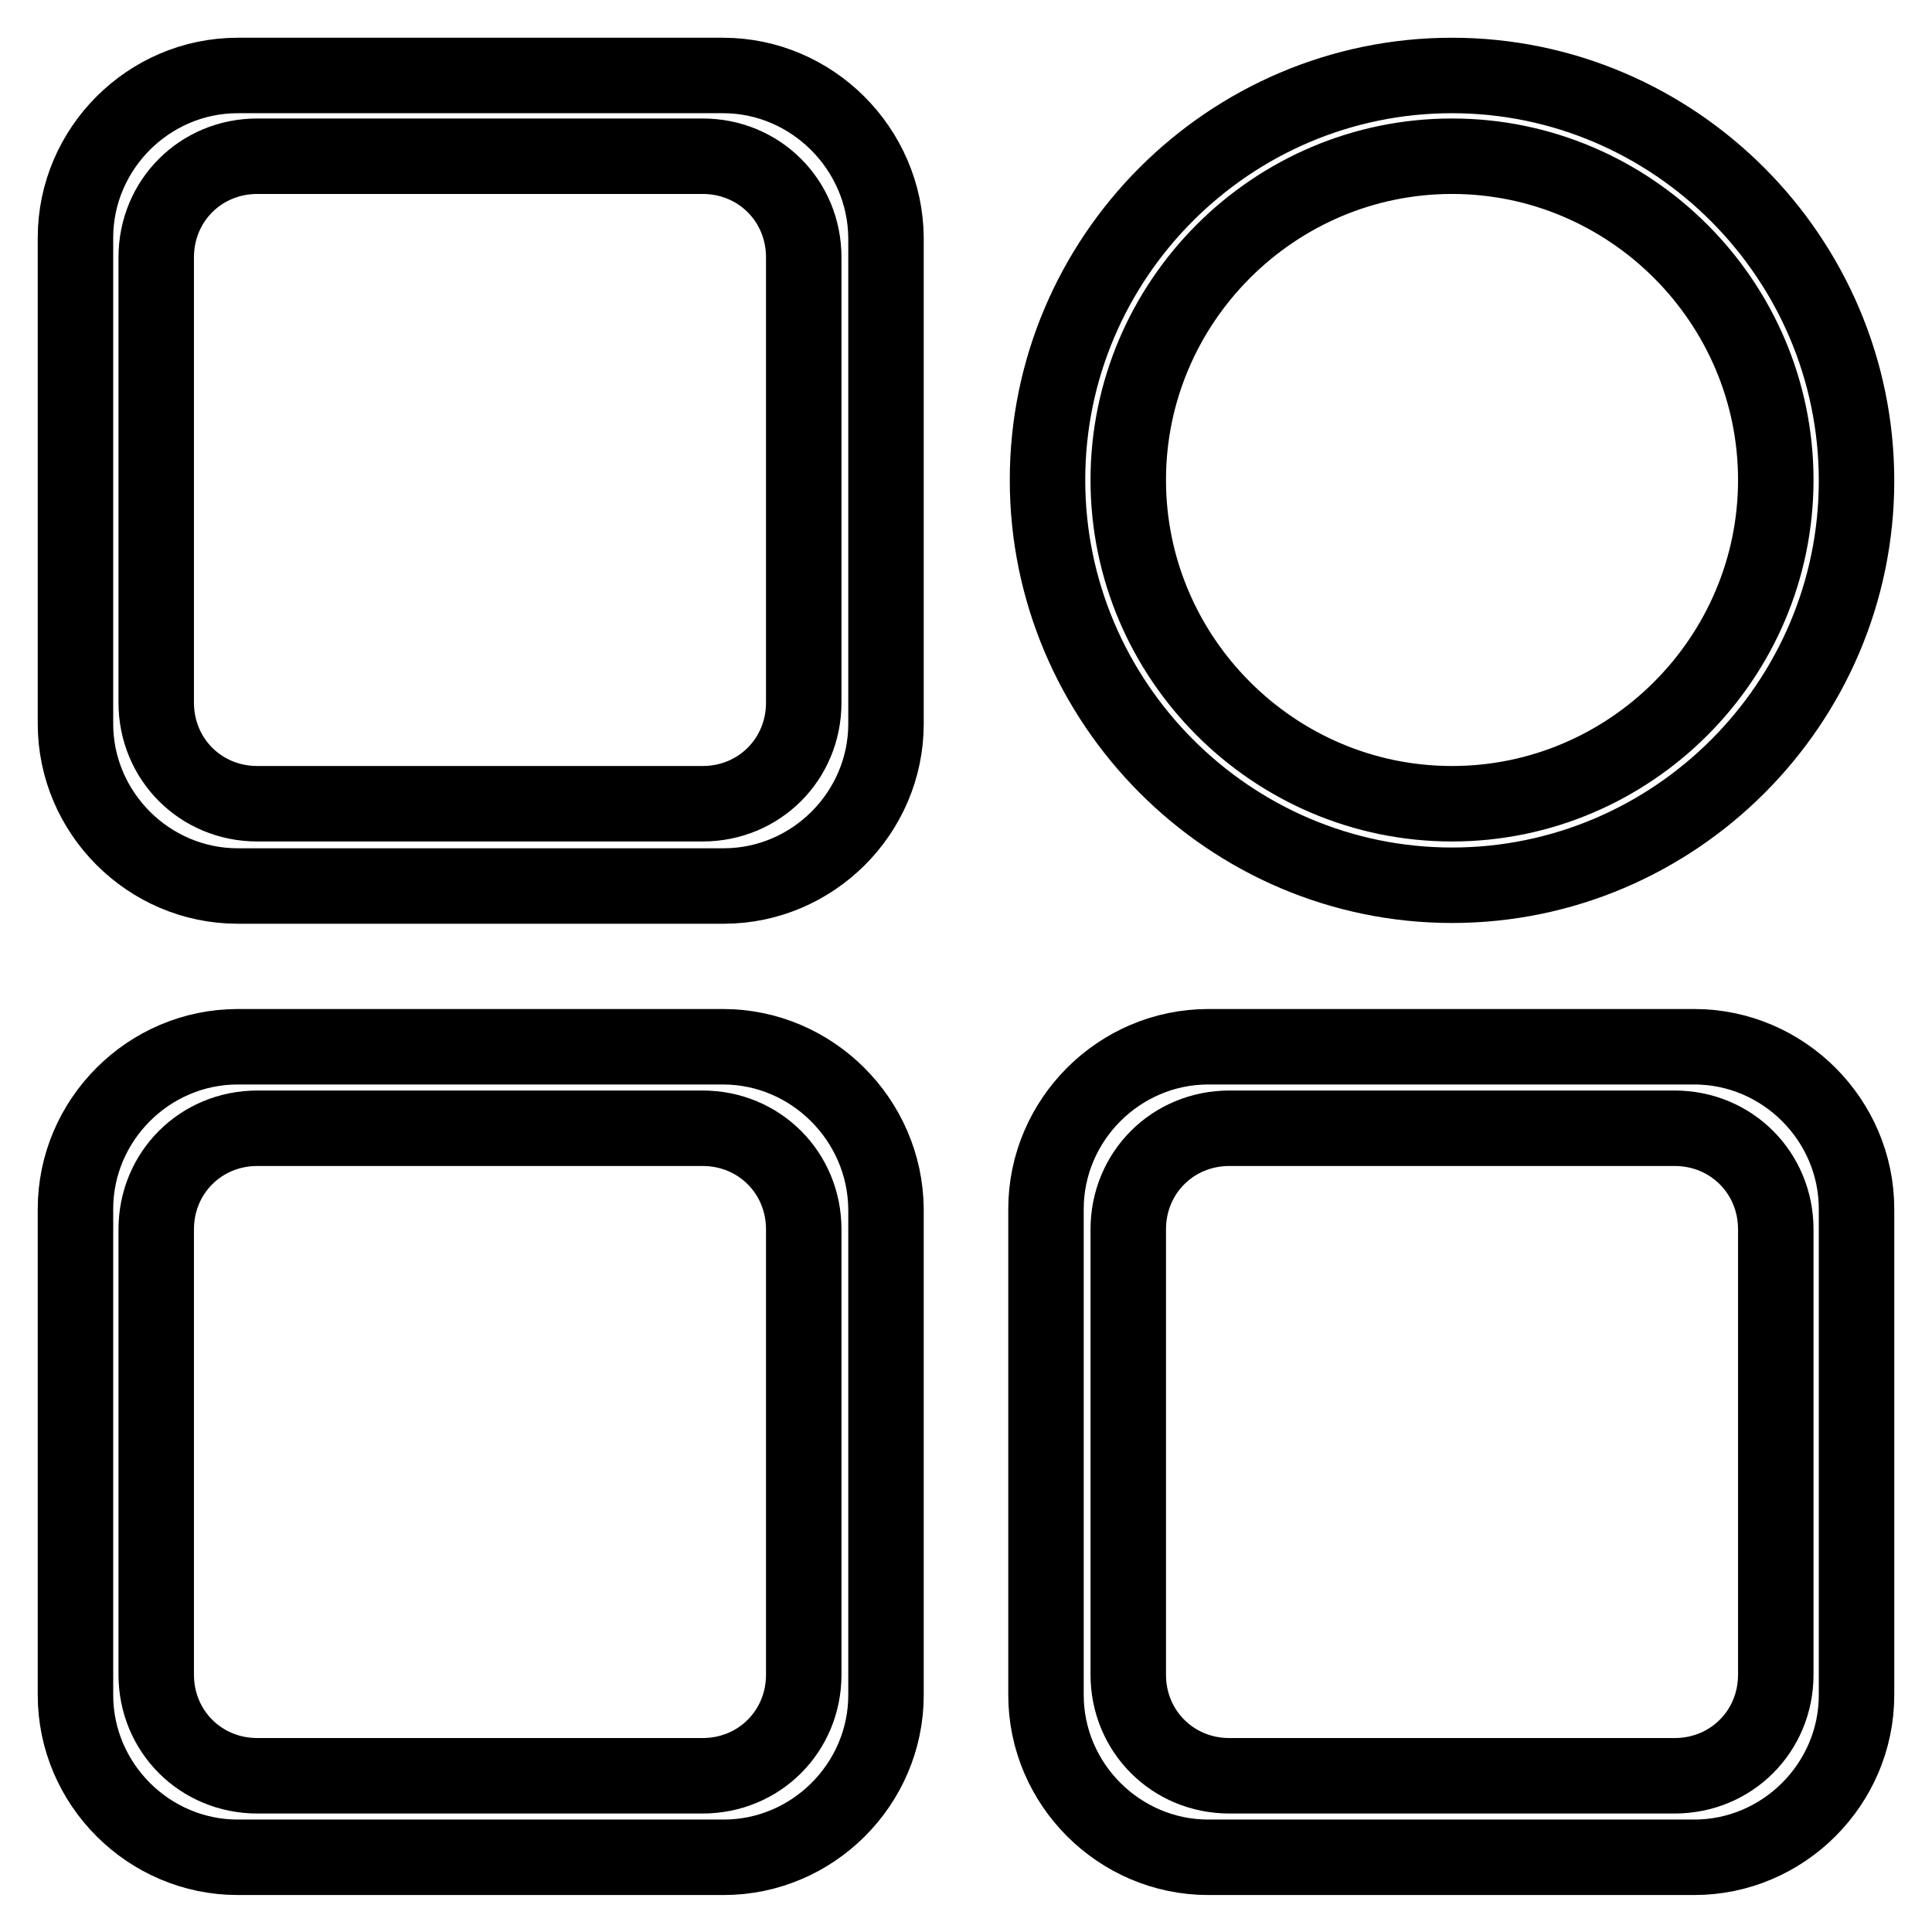
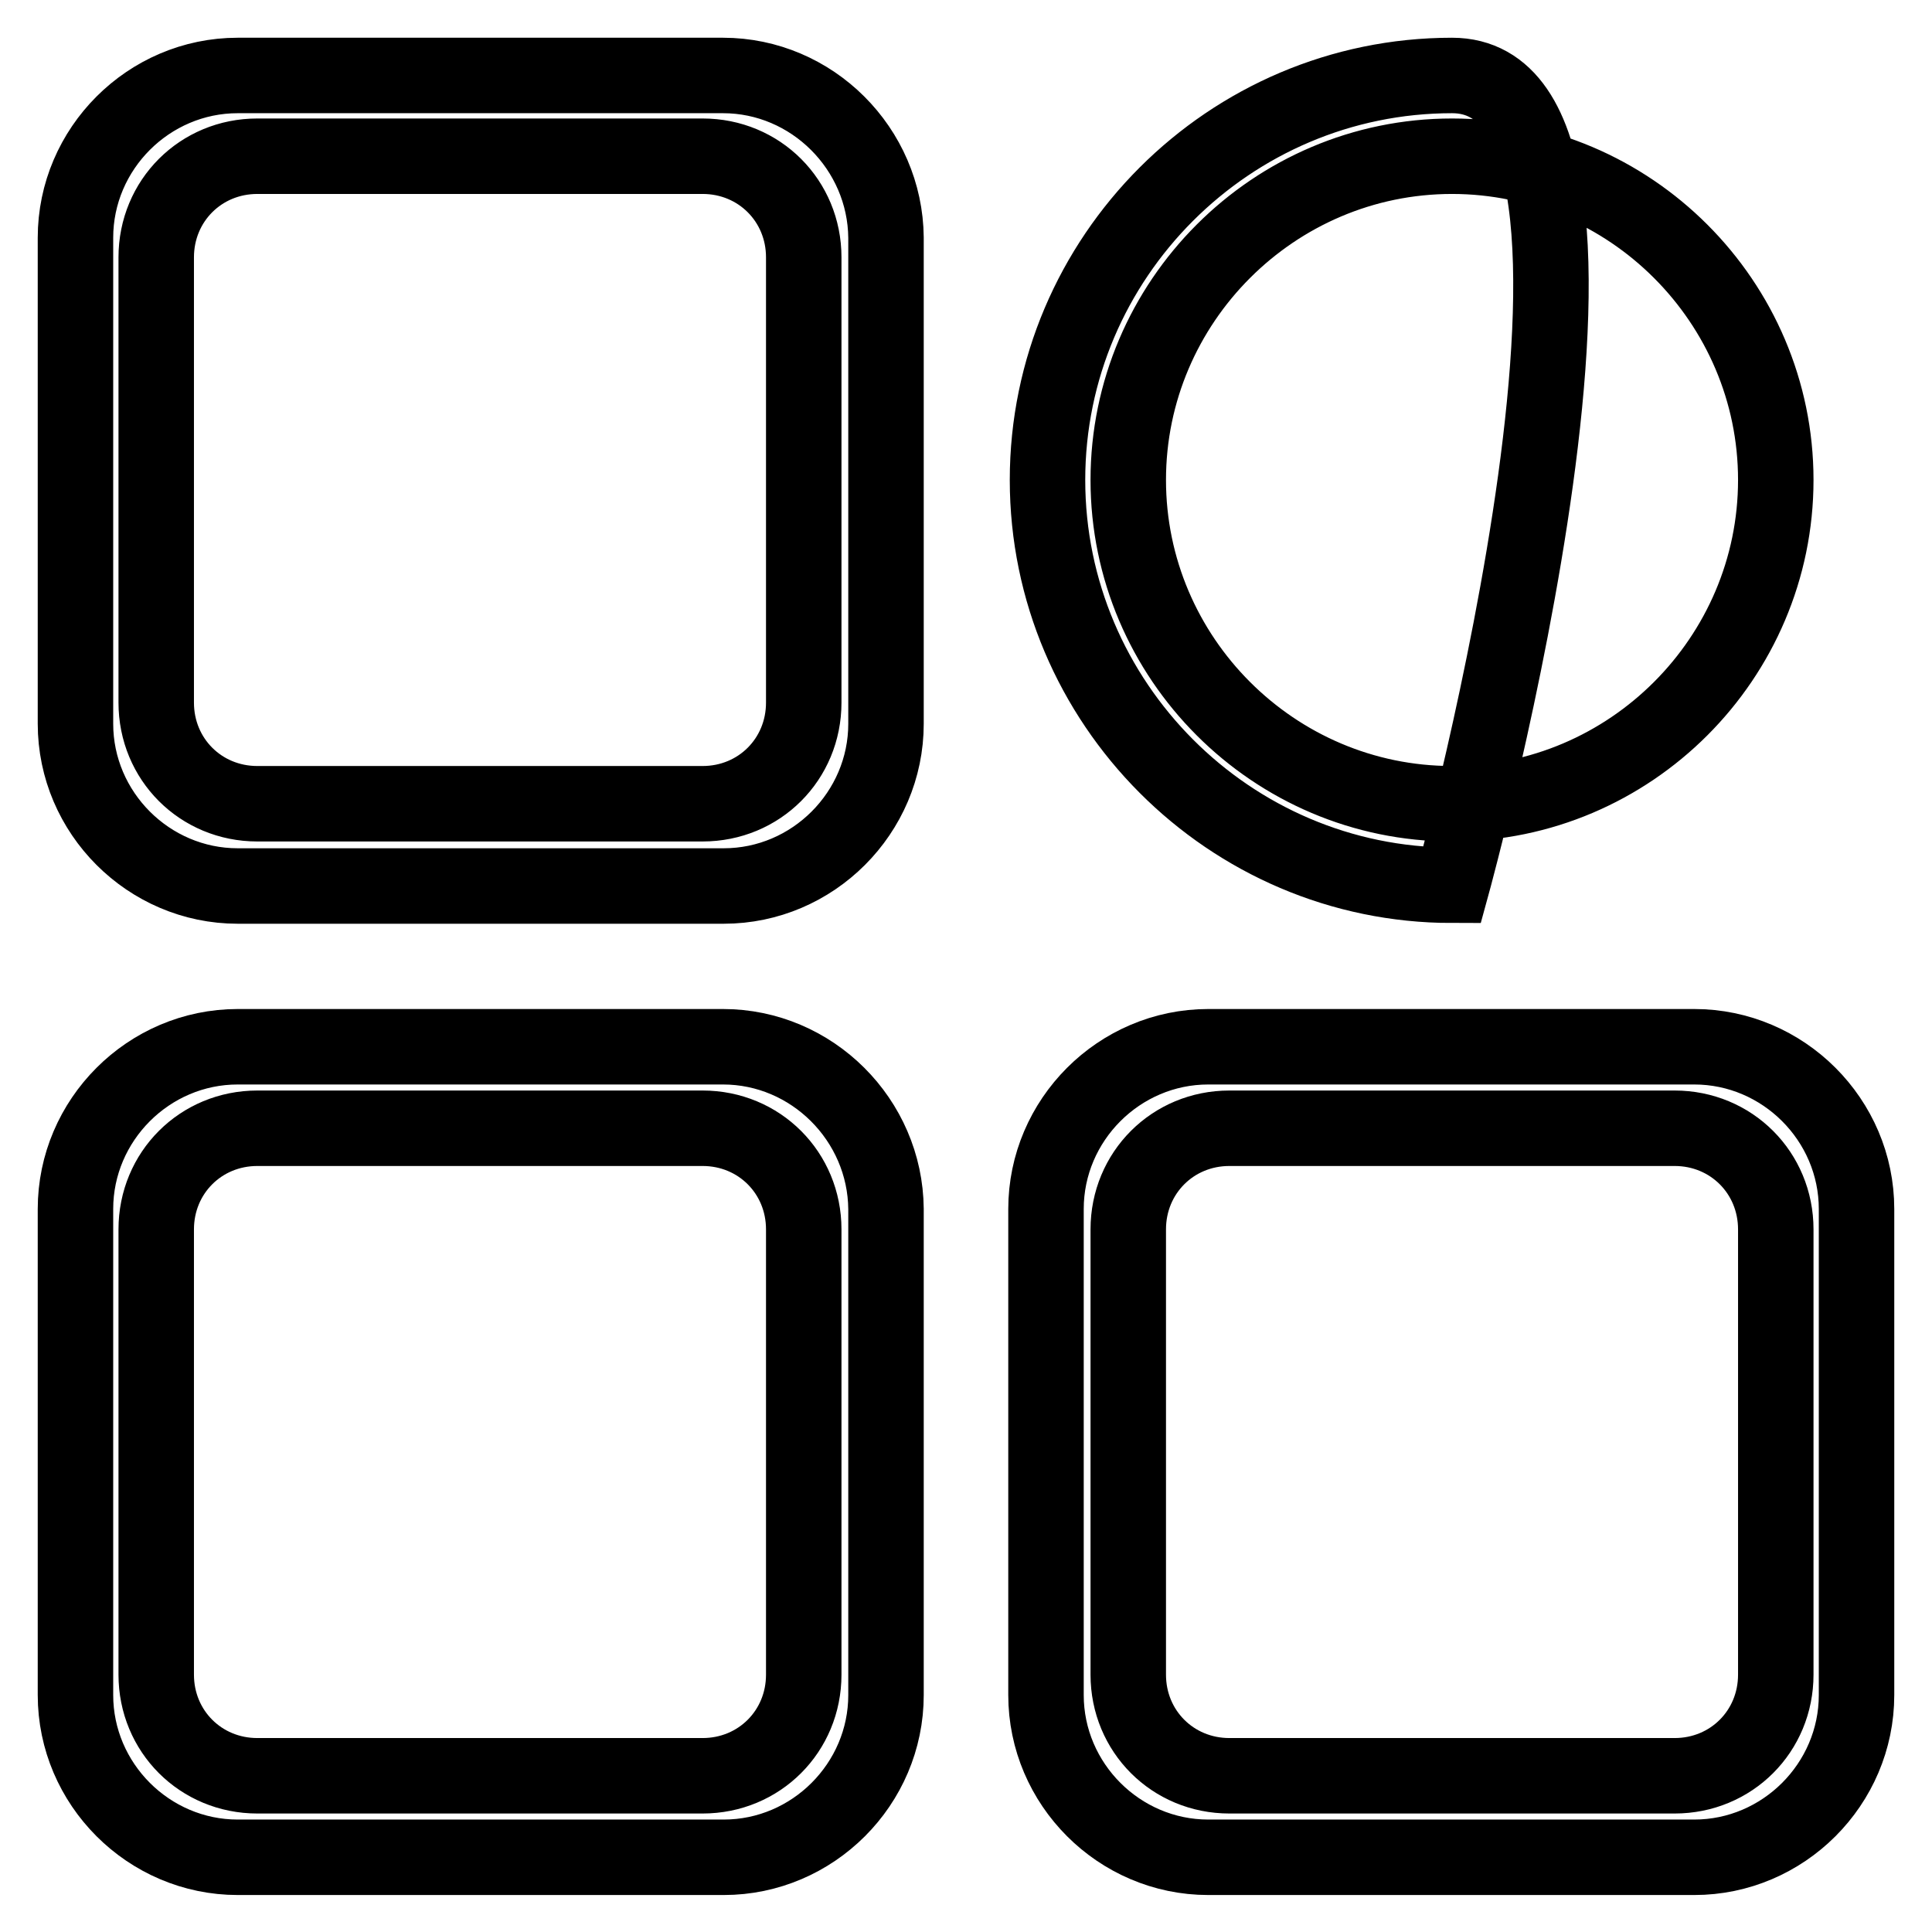
<svg xmlns="http://www.w3.org/2000/svg" version="1.1" x="0px" y="0px" viewBox="0 0 256 256" enable-background="new 0 0 256 256" xml:space="preserve">
  <g>
-     <path stroke-width="10" fill-opacity="0" stroke="#000000" d="M224.5,138.7h-64.4c-11.8,0-21.5,9.7-21.5,21.5v64.4c0,11.8,9.7,21.5,21.5,21.5h64.4 c11.8,0,21.5-9.7,21.5-21.5v-64.4C246,148.4,236.3,138.7,224.5,138.7L224.5,138.7z M235.3,221.9c0,7.5-5.9,13.4-13.4,13.4h-59 c-7.5,0-13.4-5.9-13.4-13.4v-59c0-7.5,5.9-13.4,13.4-13.4h59c7.5,0,13.4,5.9,13.4,13.4V221.9z M192.4,117.3 c29.5,0,53.6-24.1,53.6-53.6S221.9,10,192.4,10s-53.6,24.1-53.6,53.6S162.9,117.3,192.4,117.3z M192.4,20.7 c23.6,0,42.9,19.3,42.9,42.9c0,23.6-19.3,42.9-42.9,42.9c-23.6,0-42.9-19.3-42.9-42.9C149.5,40,168.8,20.7,192.4,20.7z M95.8,138.7 H31.5c-11.8,0-21.5,9.7-21.5,21.5v64.4c0,11.8,9.7,21.5,21.5,21.5h64.4c11.8,0,21.5-9.7,21.5-21.5v-64.4 C117.3,148.4,107.6,138.7,95.8,138.7z M106.5,221.9c0,7.5-5.9,13.4-13.4,13.4h-59c-7.5,0-13.4-5.9-13.4-13.4v-59 c0-7.5,5.9-13.4,13.4-13.4h59c7.5,0,13.4,5.9,13.4,13.4V221.9z M95.8,10H31.5C19.7,10,10,19.7,10,31.5v64.4 c0,11.8,9.7,21.5,21.5,21.5h64.4c11.8,0,21.5-9.7,21.5-21.5V31.5C117.3,19.7,107.6,10,95.8,10z M106.5,93.1 c0,7.5-5.9,13.4-13.4,13.4h-59c-7.5,0-13.4-5.9-13.4-13.4v-59c0-7.5,5.9-13.4,13.4-13.4h59c7.5,0,13.4,5.9,13.4,13.4V93.1z" />
+     <path stroke-width="10" fill-opacity="0" stroke="#000000" d="M224.5,138.7h-64.4c-11.8,0-21.5,9.7-21.5,21.5v64.4c0,11.8,9.7,21.5,21.5,21.5h64.4 c11.8,0,21.5-9.7,21.5-21.5v-64.4C246,148.4,236.3,138.7,224.5,138.7L224.5,138.7z M235.3,221.9c0,7.5-5.9,13.4-13.4,13.4h-59 c-7.5,0-13.4-5.9-13.4-13.4v-59c0-7.5,5.9-13.4,13.4-13.4h59c7.5,0,13.4,5.9,13.4,13.4V221.9z M192.4,117.3 S221.9,10,192.4,10s-53.6,24.1-53.6,53.6S162.9,117.3,192.4,117.3z M192.4,20.7 c23.6,0,42.9,19.3,42.9,42.9c0,23.6-19.3,42.9-42.9,42.9c-23.6,0-42.9-19.3-42.9-42.9C149.5,40,168.8,20.7,192.4,20.7z M95.8,138.7 H31.5c-11.8,0-21.5,9.7-21.5,21.5v64.4c0,11.8,9.7,21.5,21.5,21.5h64.4c11.8,0,21.5-9.7,21.5-21.5v-64.4 C117.3,148.4,107.6,138.7,95.8,138.7z M106.5,221.9c0,7.5-5.9,13.4-13.4,13.4h-59c-7.5,0-13.4-5.9-13.4-13.4v-59 c0-7.5,5.9-13.4,13.4-13.4h59c7.5,0,13.4,5.9,13.4,13.4V221.9z M95.8,10H31.5C19.7,10,10,19.7,10,31.5v64.4 c0,11.8,9.7,21.5,21.5,21.5h64.4c11.8,0,21.5-9.7,21.5-21.5V31.5C117.3,19.7,107.6,10,95.8,10z M106.5,93.1 c0,7.5-5.9,13.4-13.4,13.4h-59c-7.5,0-13.4-5.9-13.4-13.4v-59c0-7.5,5.9-13.4,13.4-13.4h59c7.5,0,13.4,5.9,13.4,13.4V93.1z" />
  </g>
</svg>